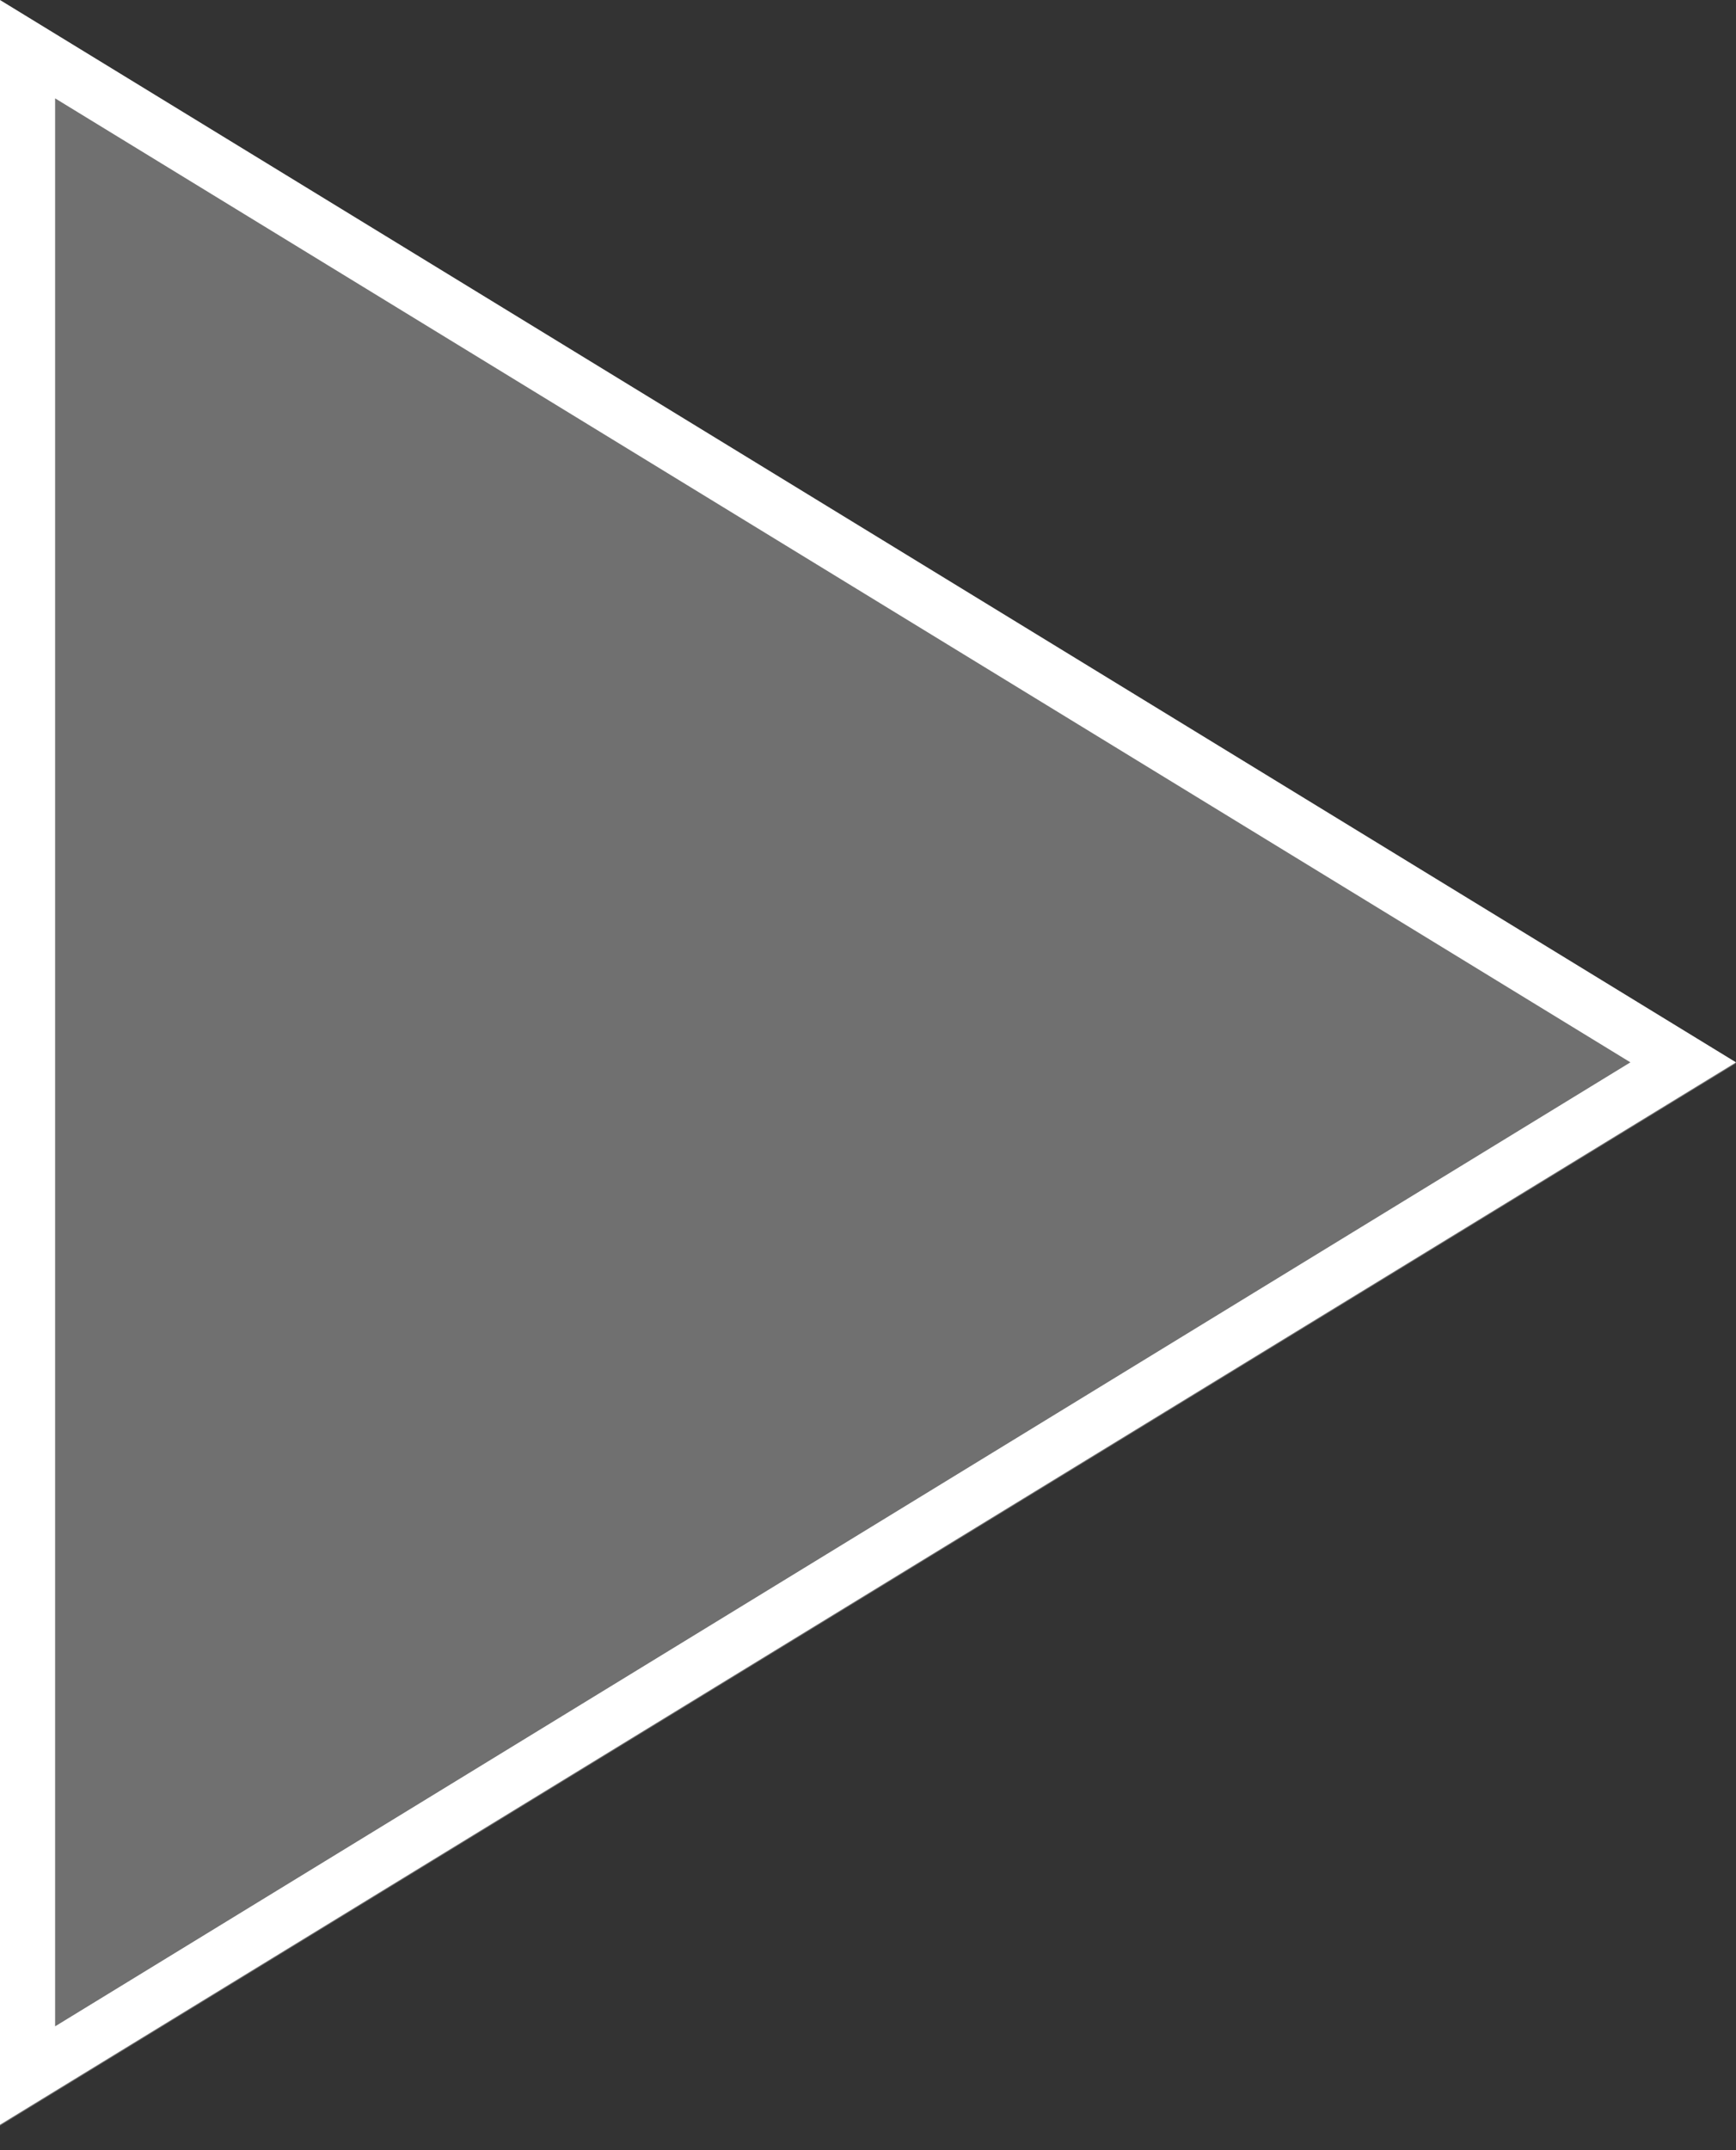
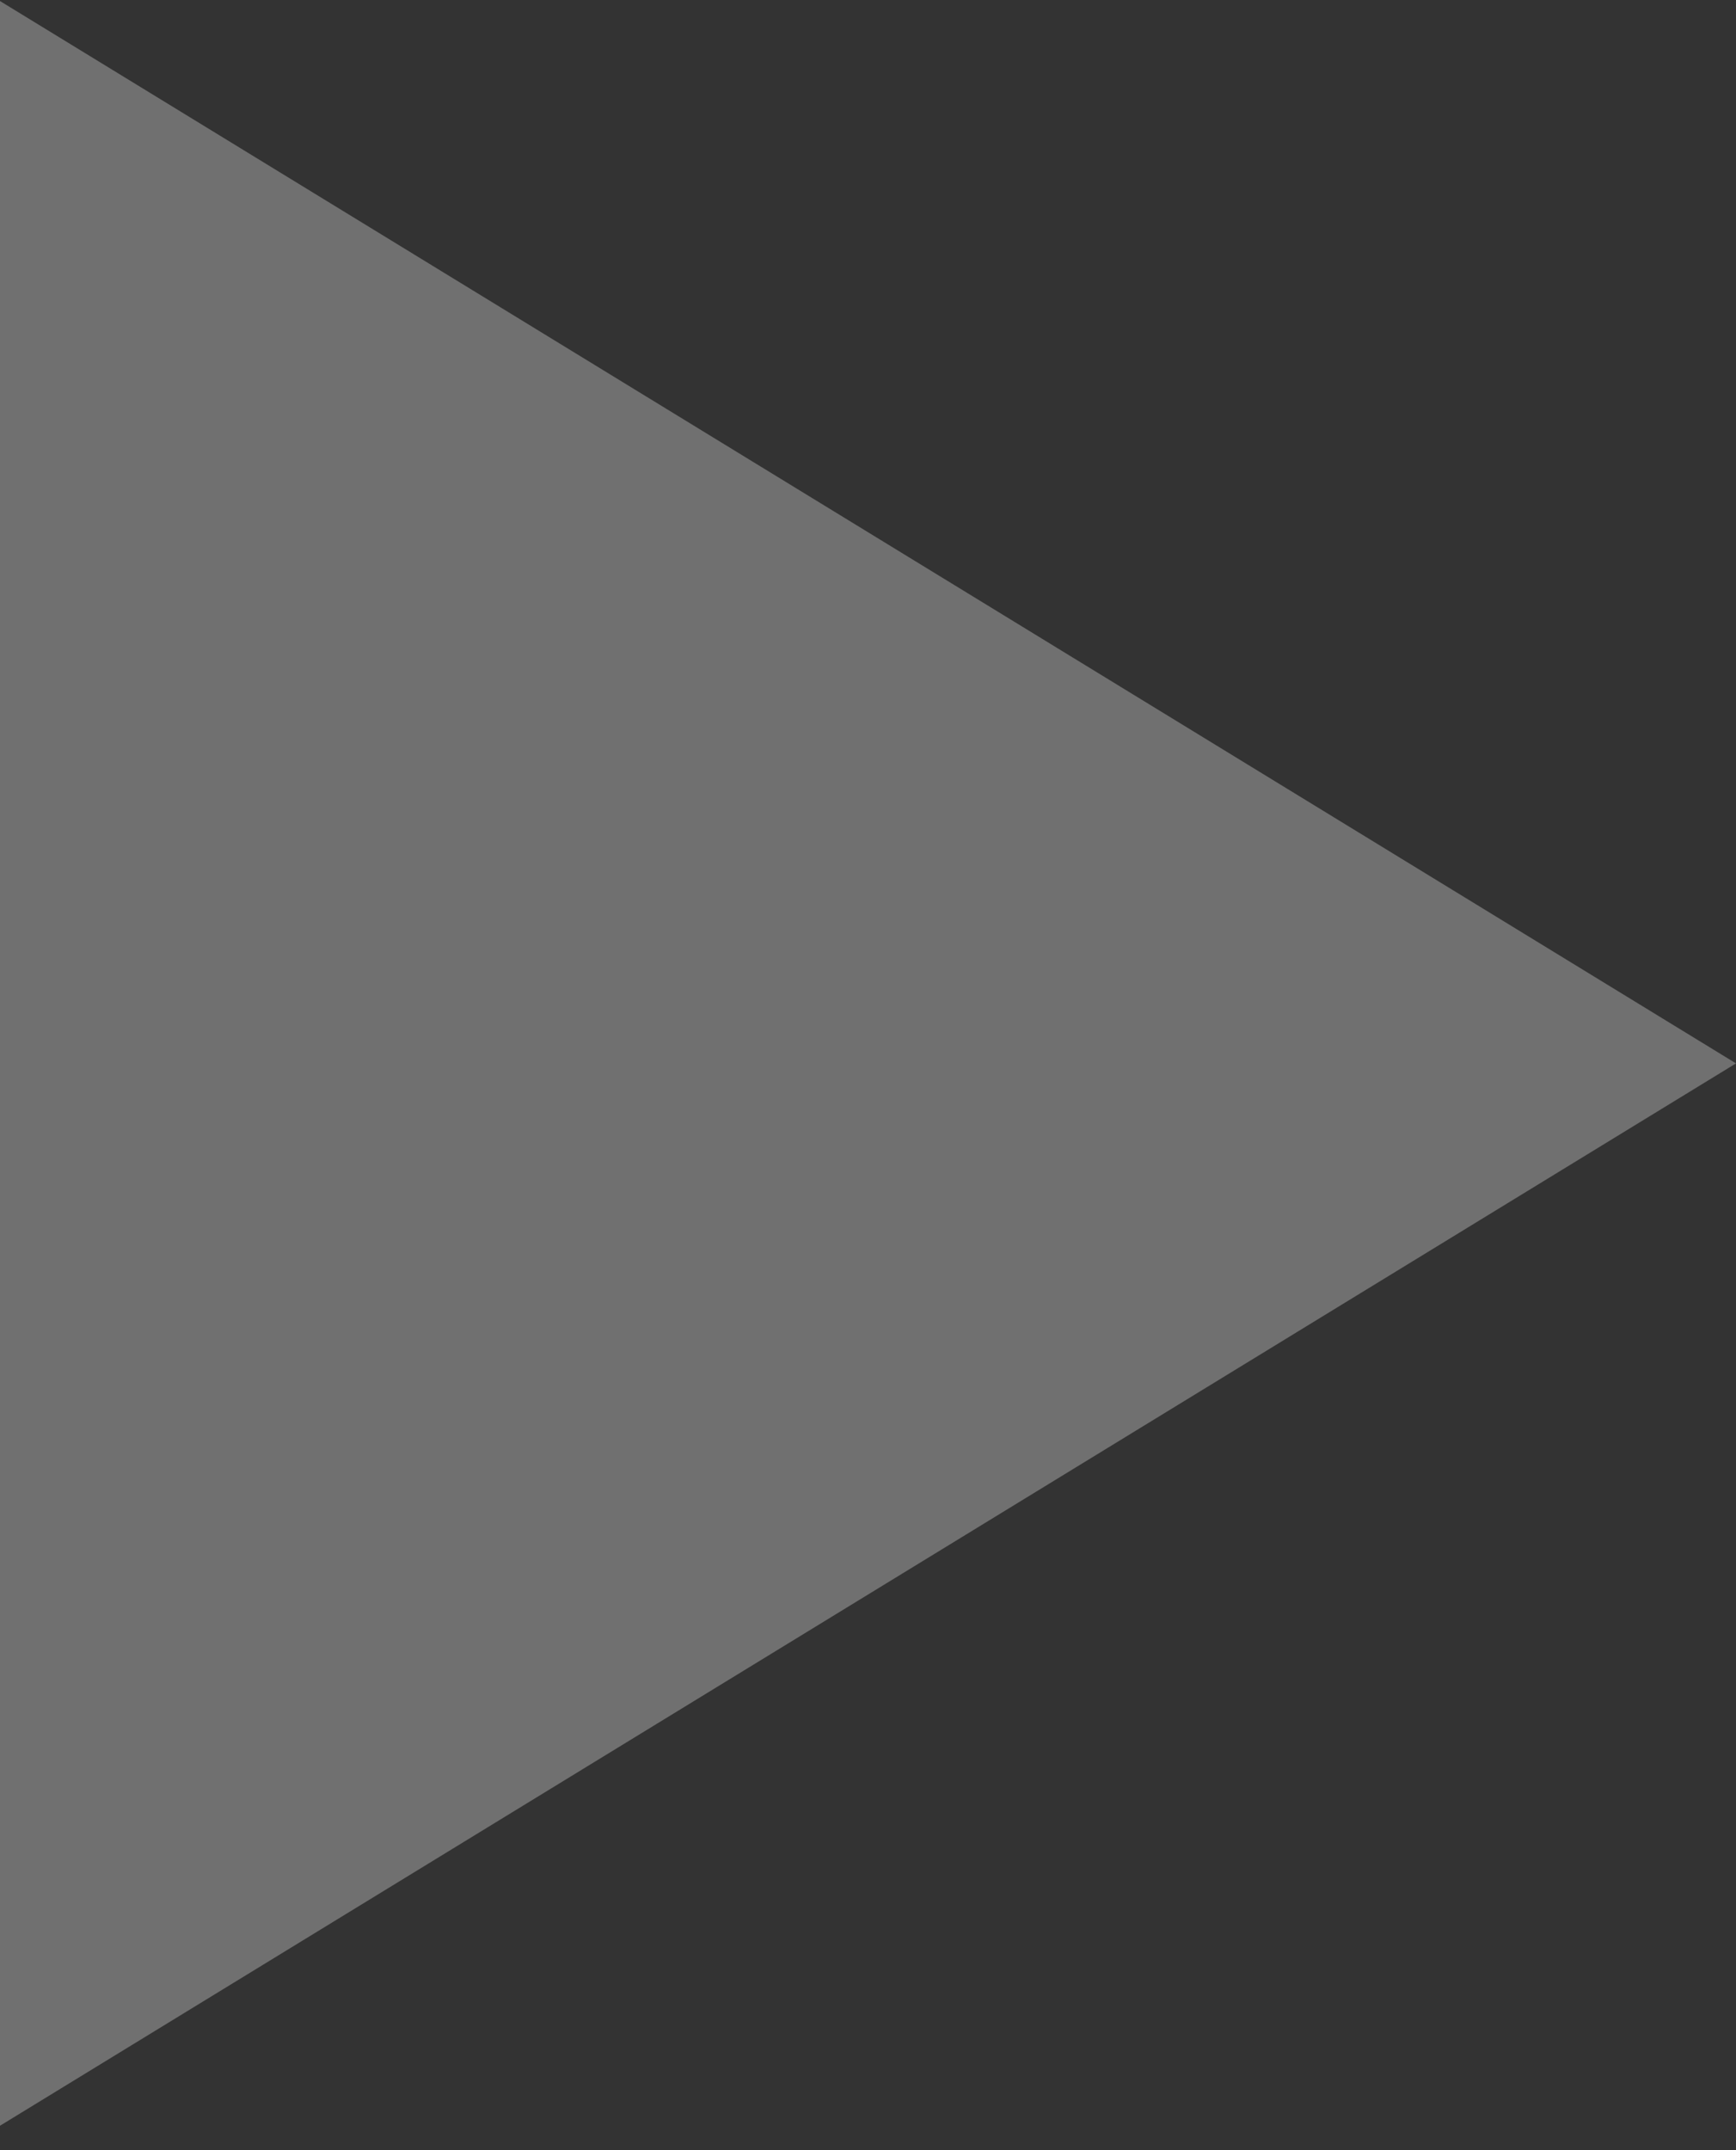
<svg xmlns="http://www.w3.org/2000/svg" width="63" height="78" viewBox="0 0 63 78" fill="none">
  <rect x="0" y="0" width="63" height="78" fill="#333333" stroke="none" />
-   <path d="M1 75.292V1.784L61.084 38.538L1 75.292Z" stroke="white" stroke-width="2" />
  <path opacity="0.3" d="M63 38.576L0 0.038L0 77.114L63 38.576Z" fill="white" />
</svg>